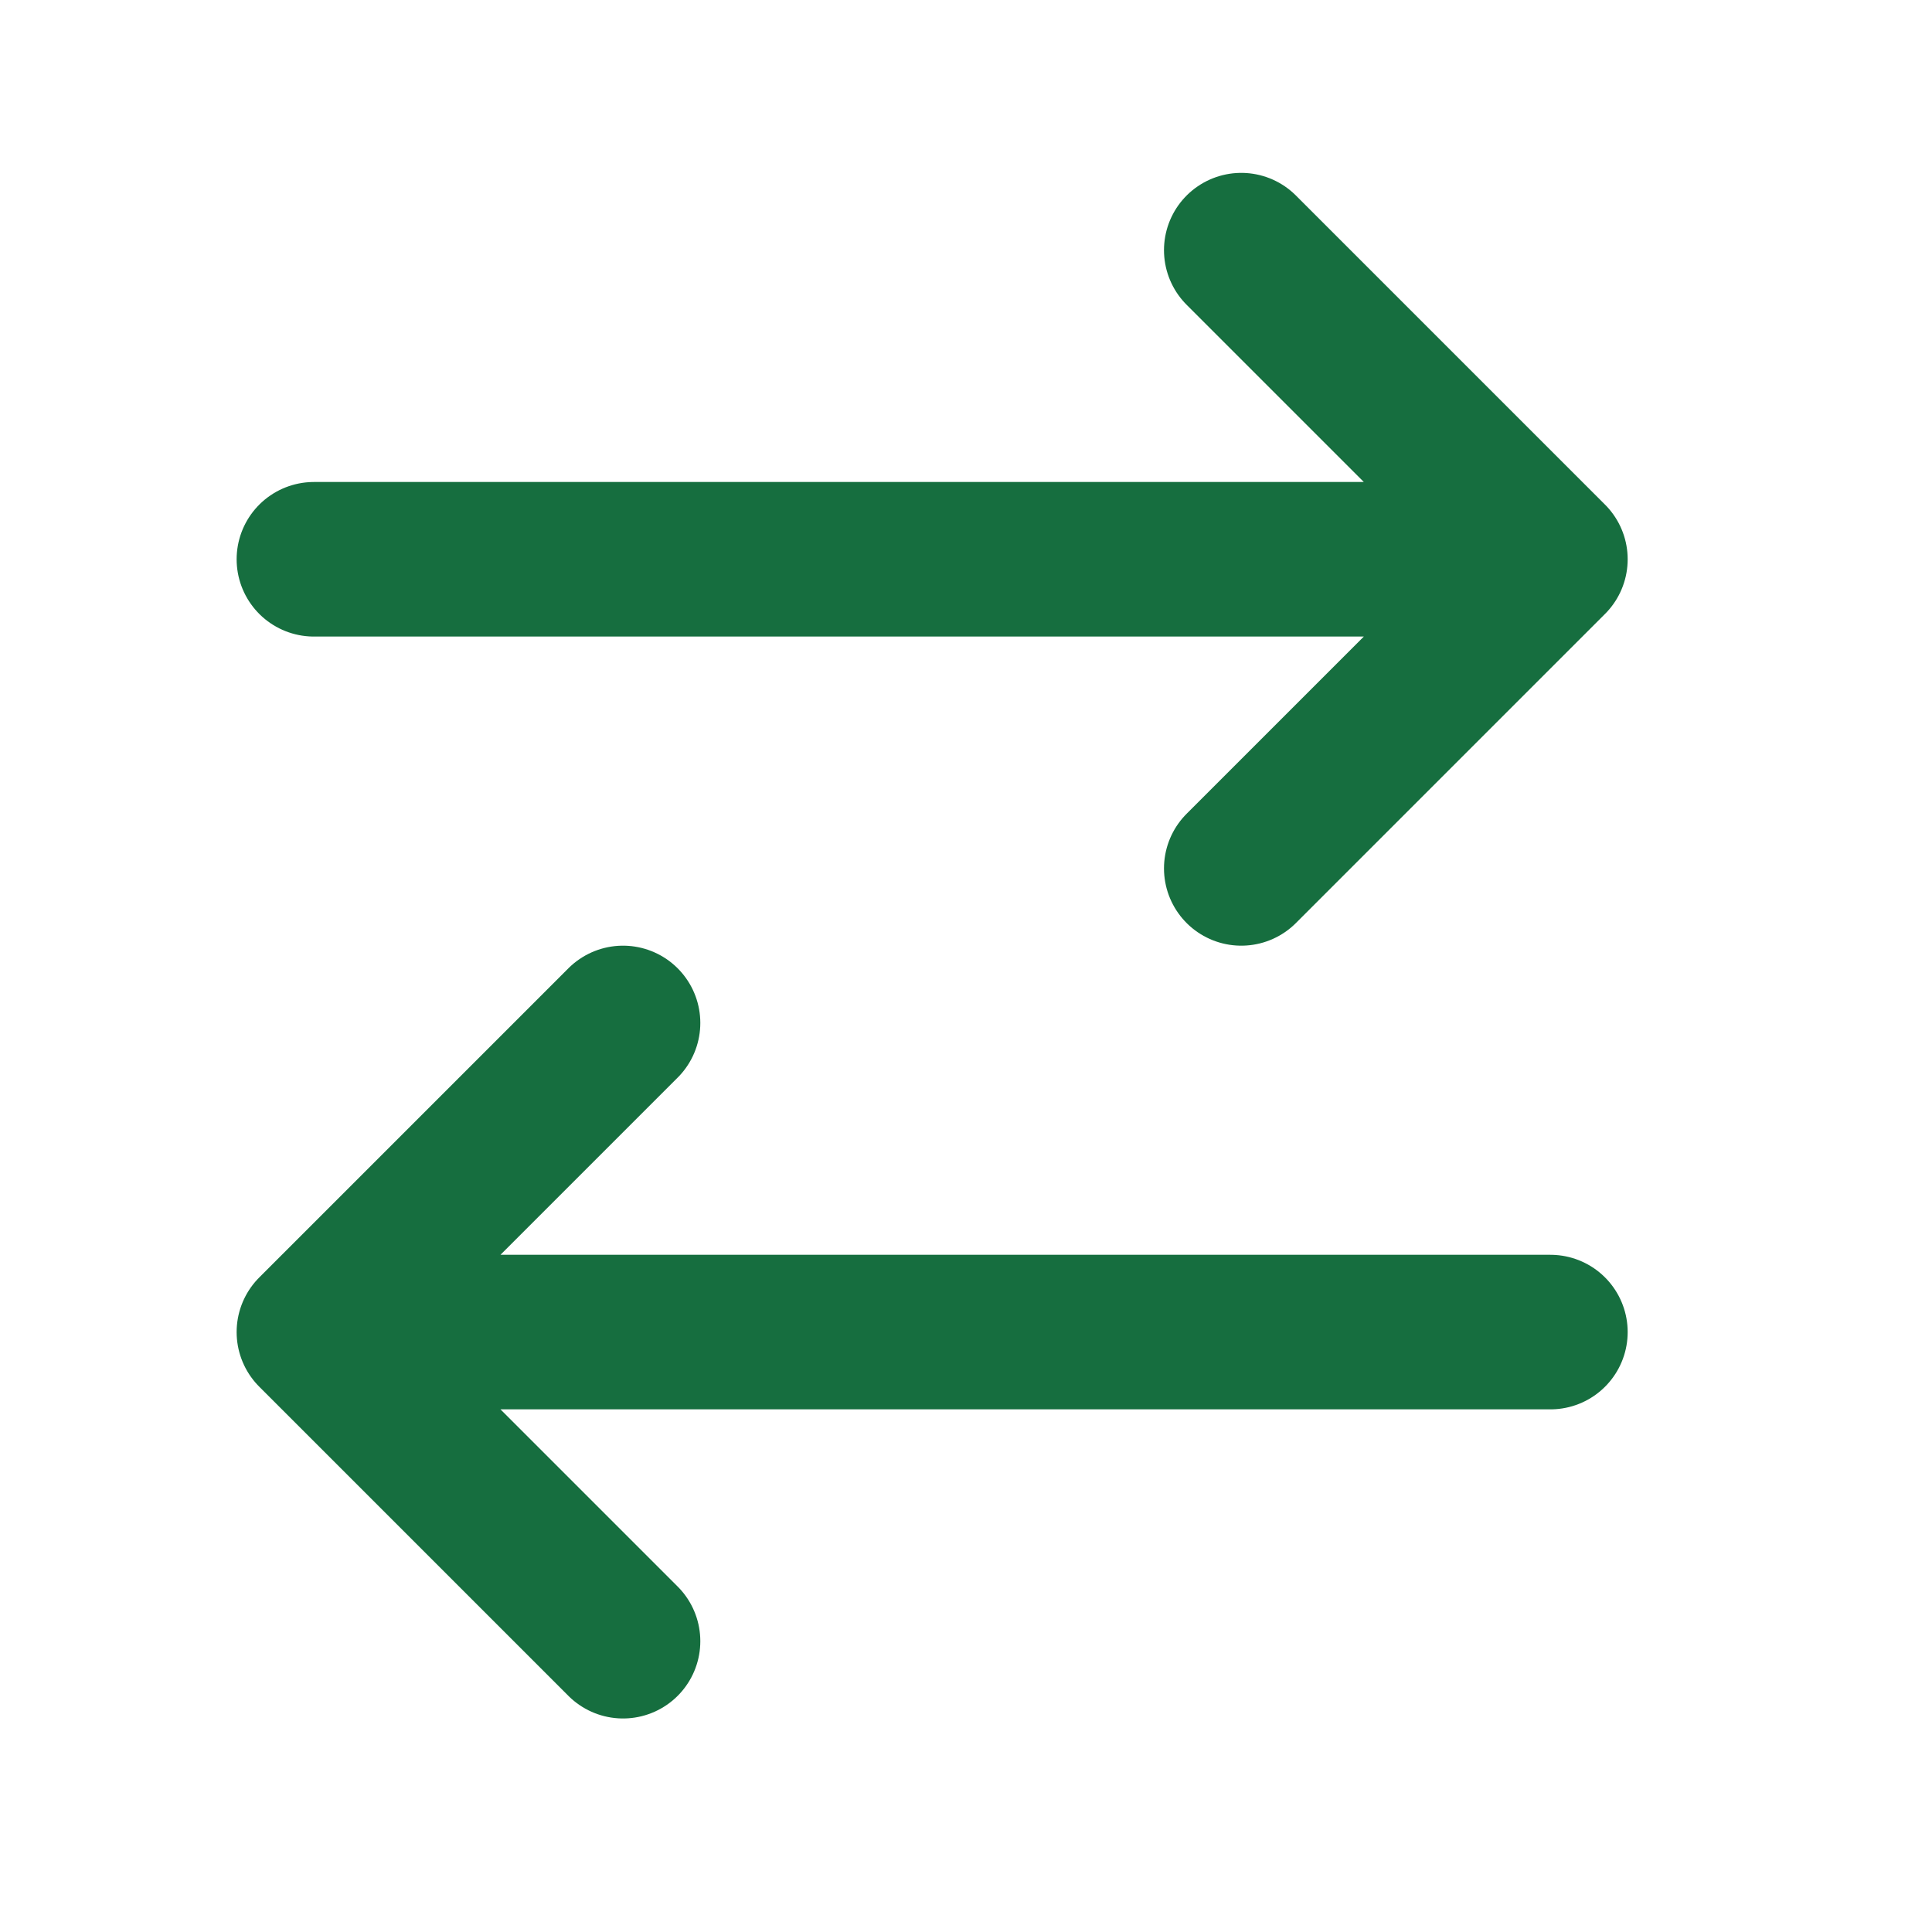
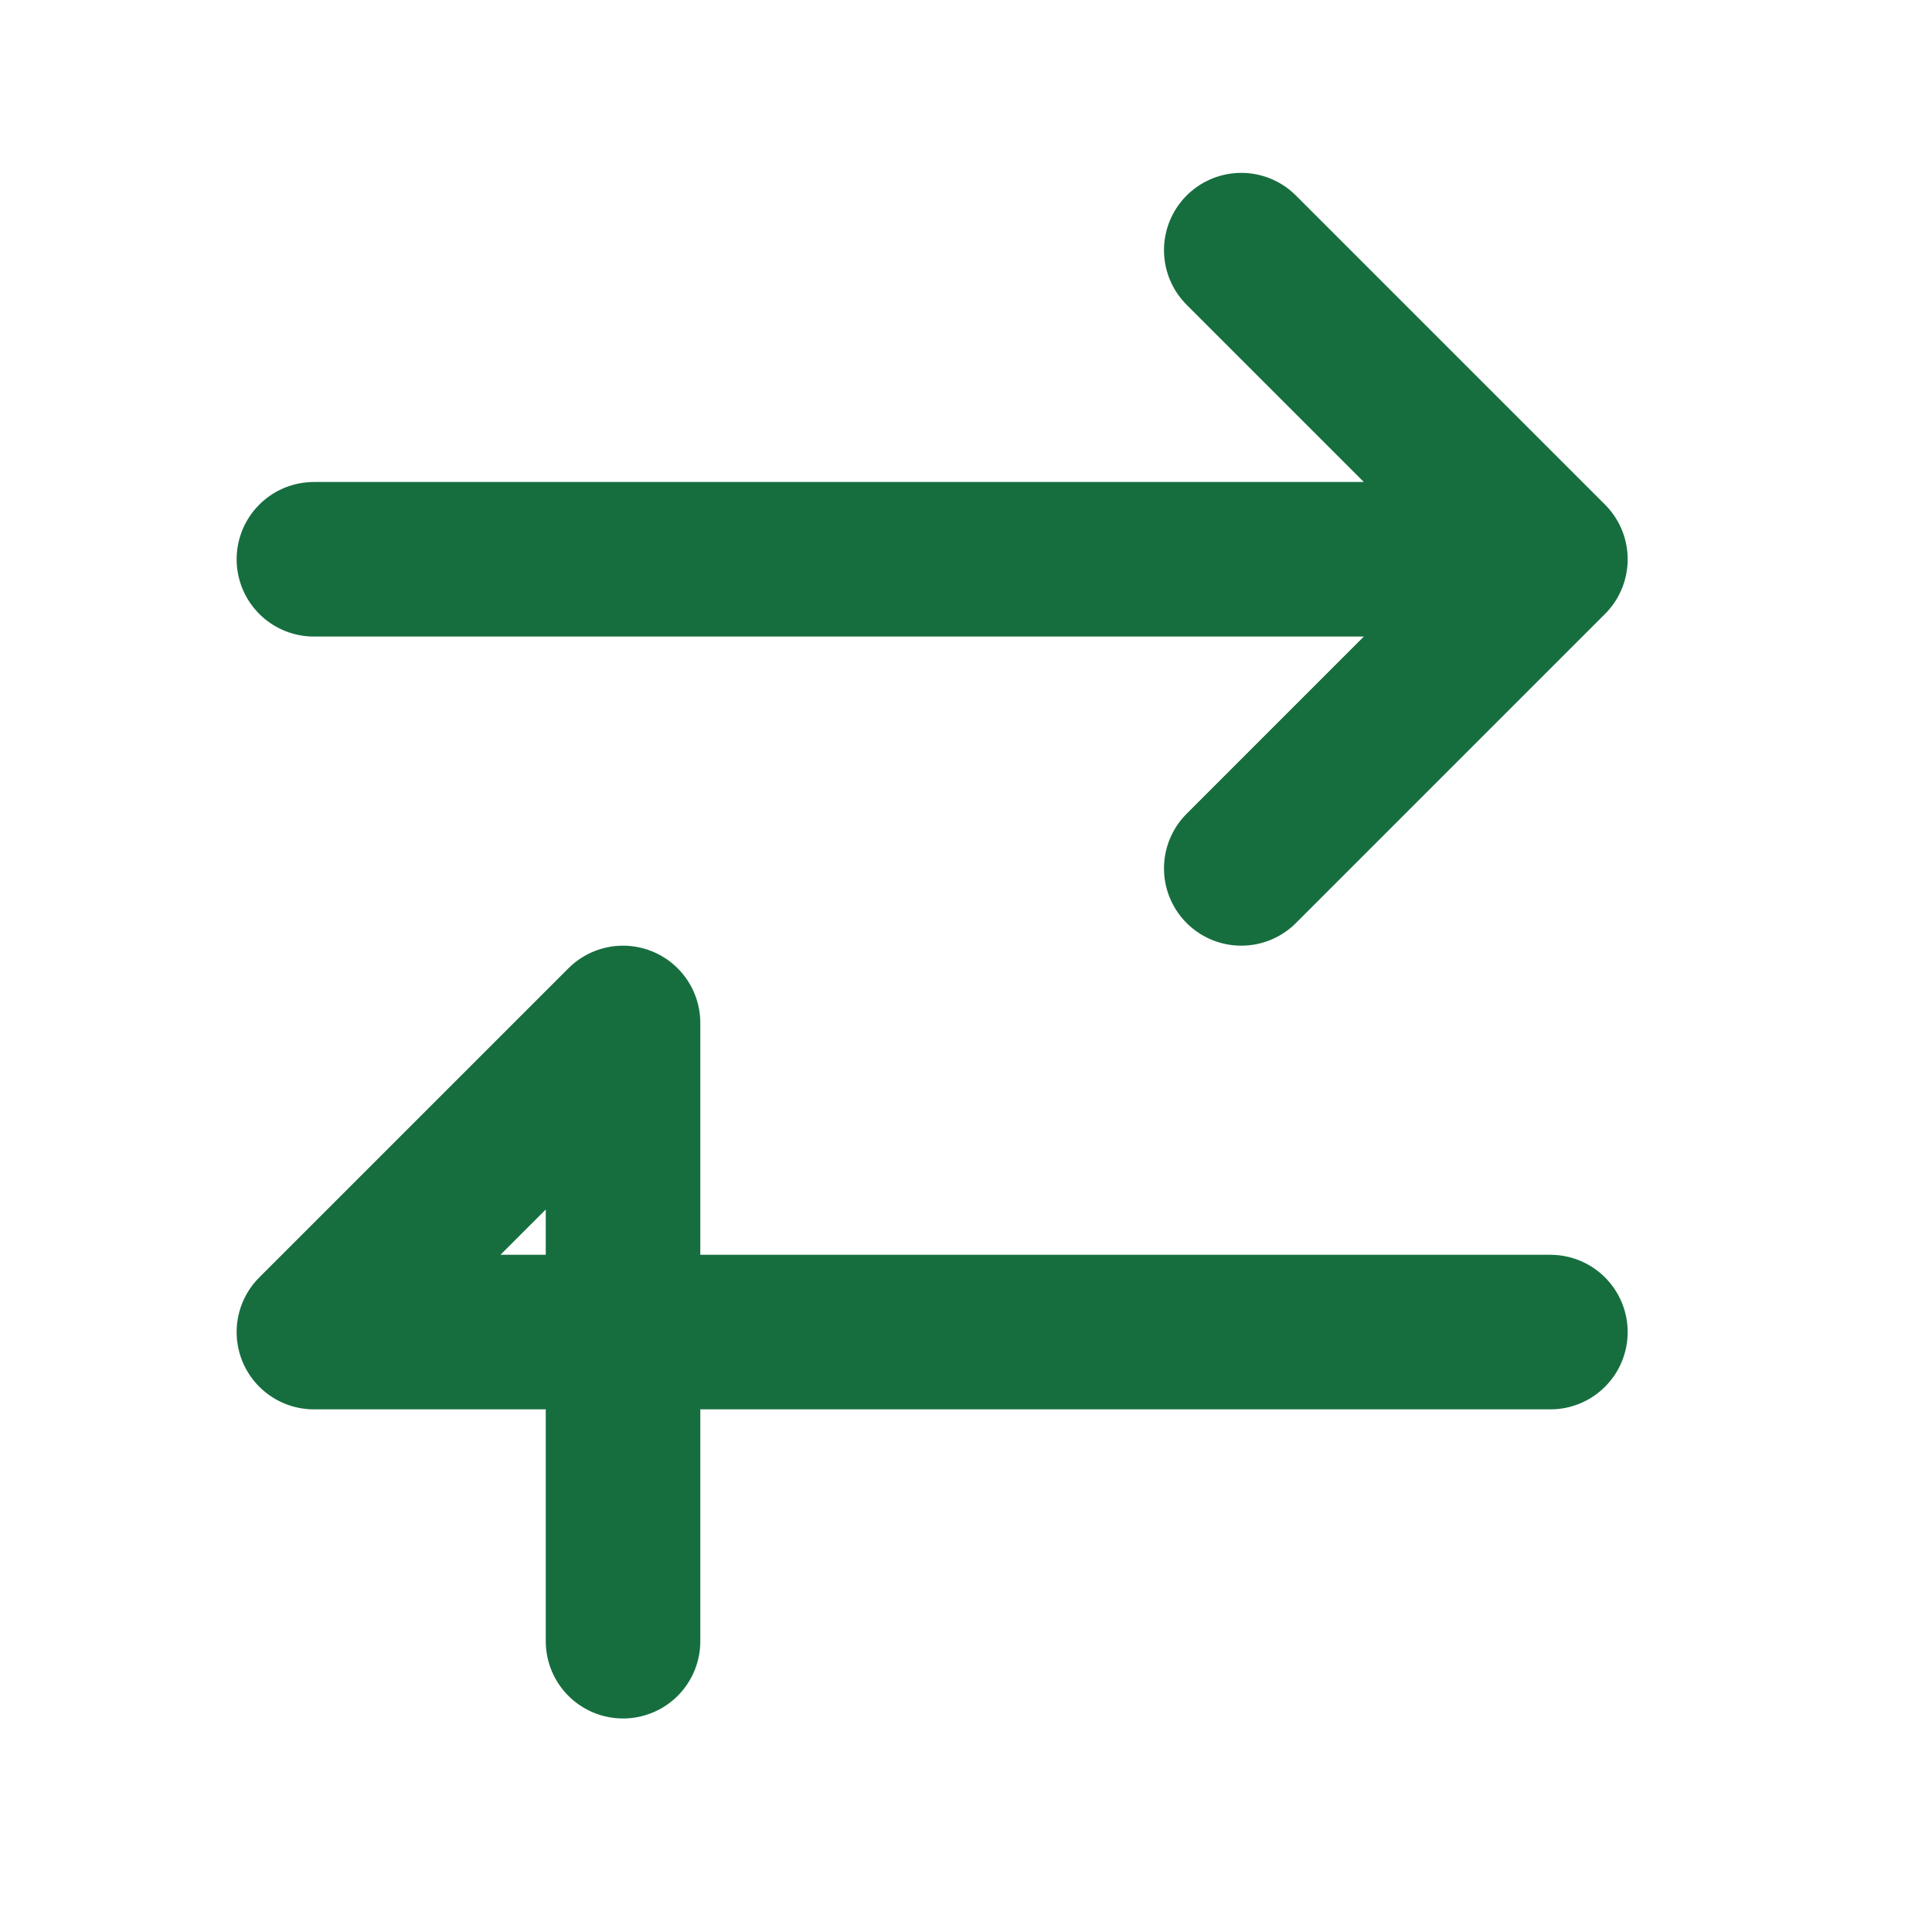
<svg xmlns="http://www.w3.org/2000/svg" width="25" height="25" viewBox="0 0 25 25" fill="none">
  <g id="switch-horizontal-01">
-     <path id="Icon" d="M20.062 17.237H4.062M4.062 17.237L8.062 13.237M4.062 17.237L8.062 21.237M4.062 7.237H20.062M20.062 7.237L16.062 3.237M20.062 7.237L16.062 11.237" stroke="#166E3F" stroke-width="2" stroke-linecap="round" stroke-linejoin="round" />
+     <path id="Icon" d="M20.062 17.237H4.062M4.062 17.237L8.062 13.237L8.062 21.237M4.062 7.237H20.062M20.062 7.237L16.062 3.237M20.062 7.237L16.062 11.237" stroke="#166E3F" stroke-width="2" stroke-linecap="round" stroke-linejoin="round" />
  </g>
</svg>